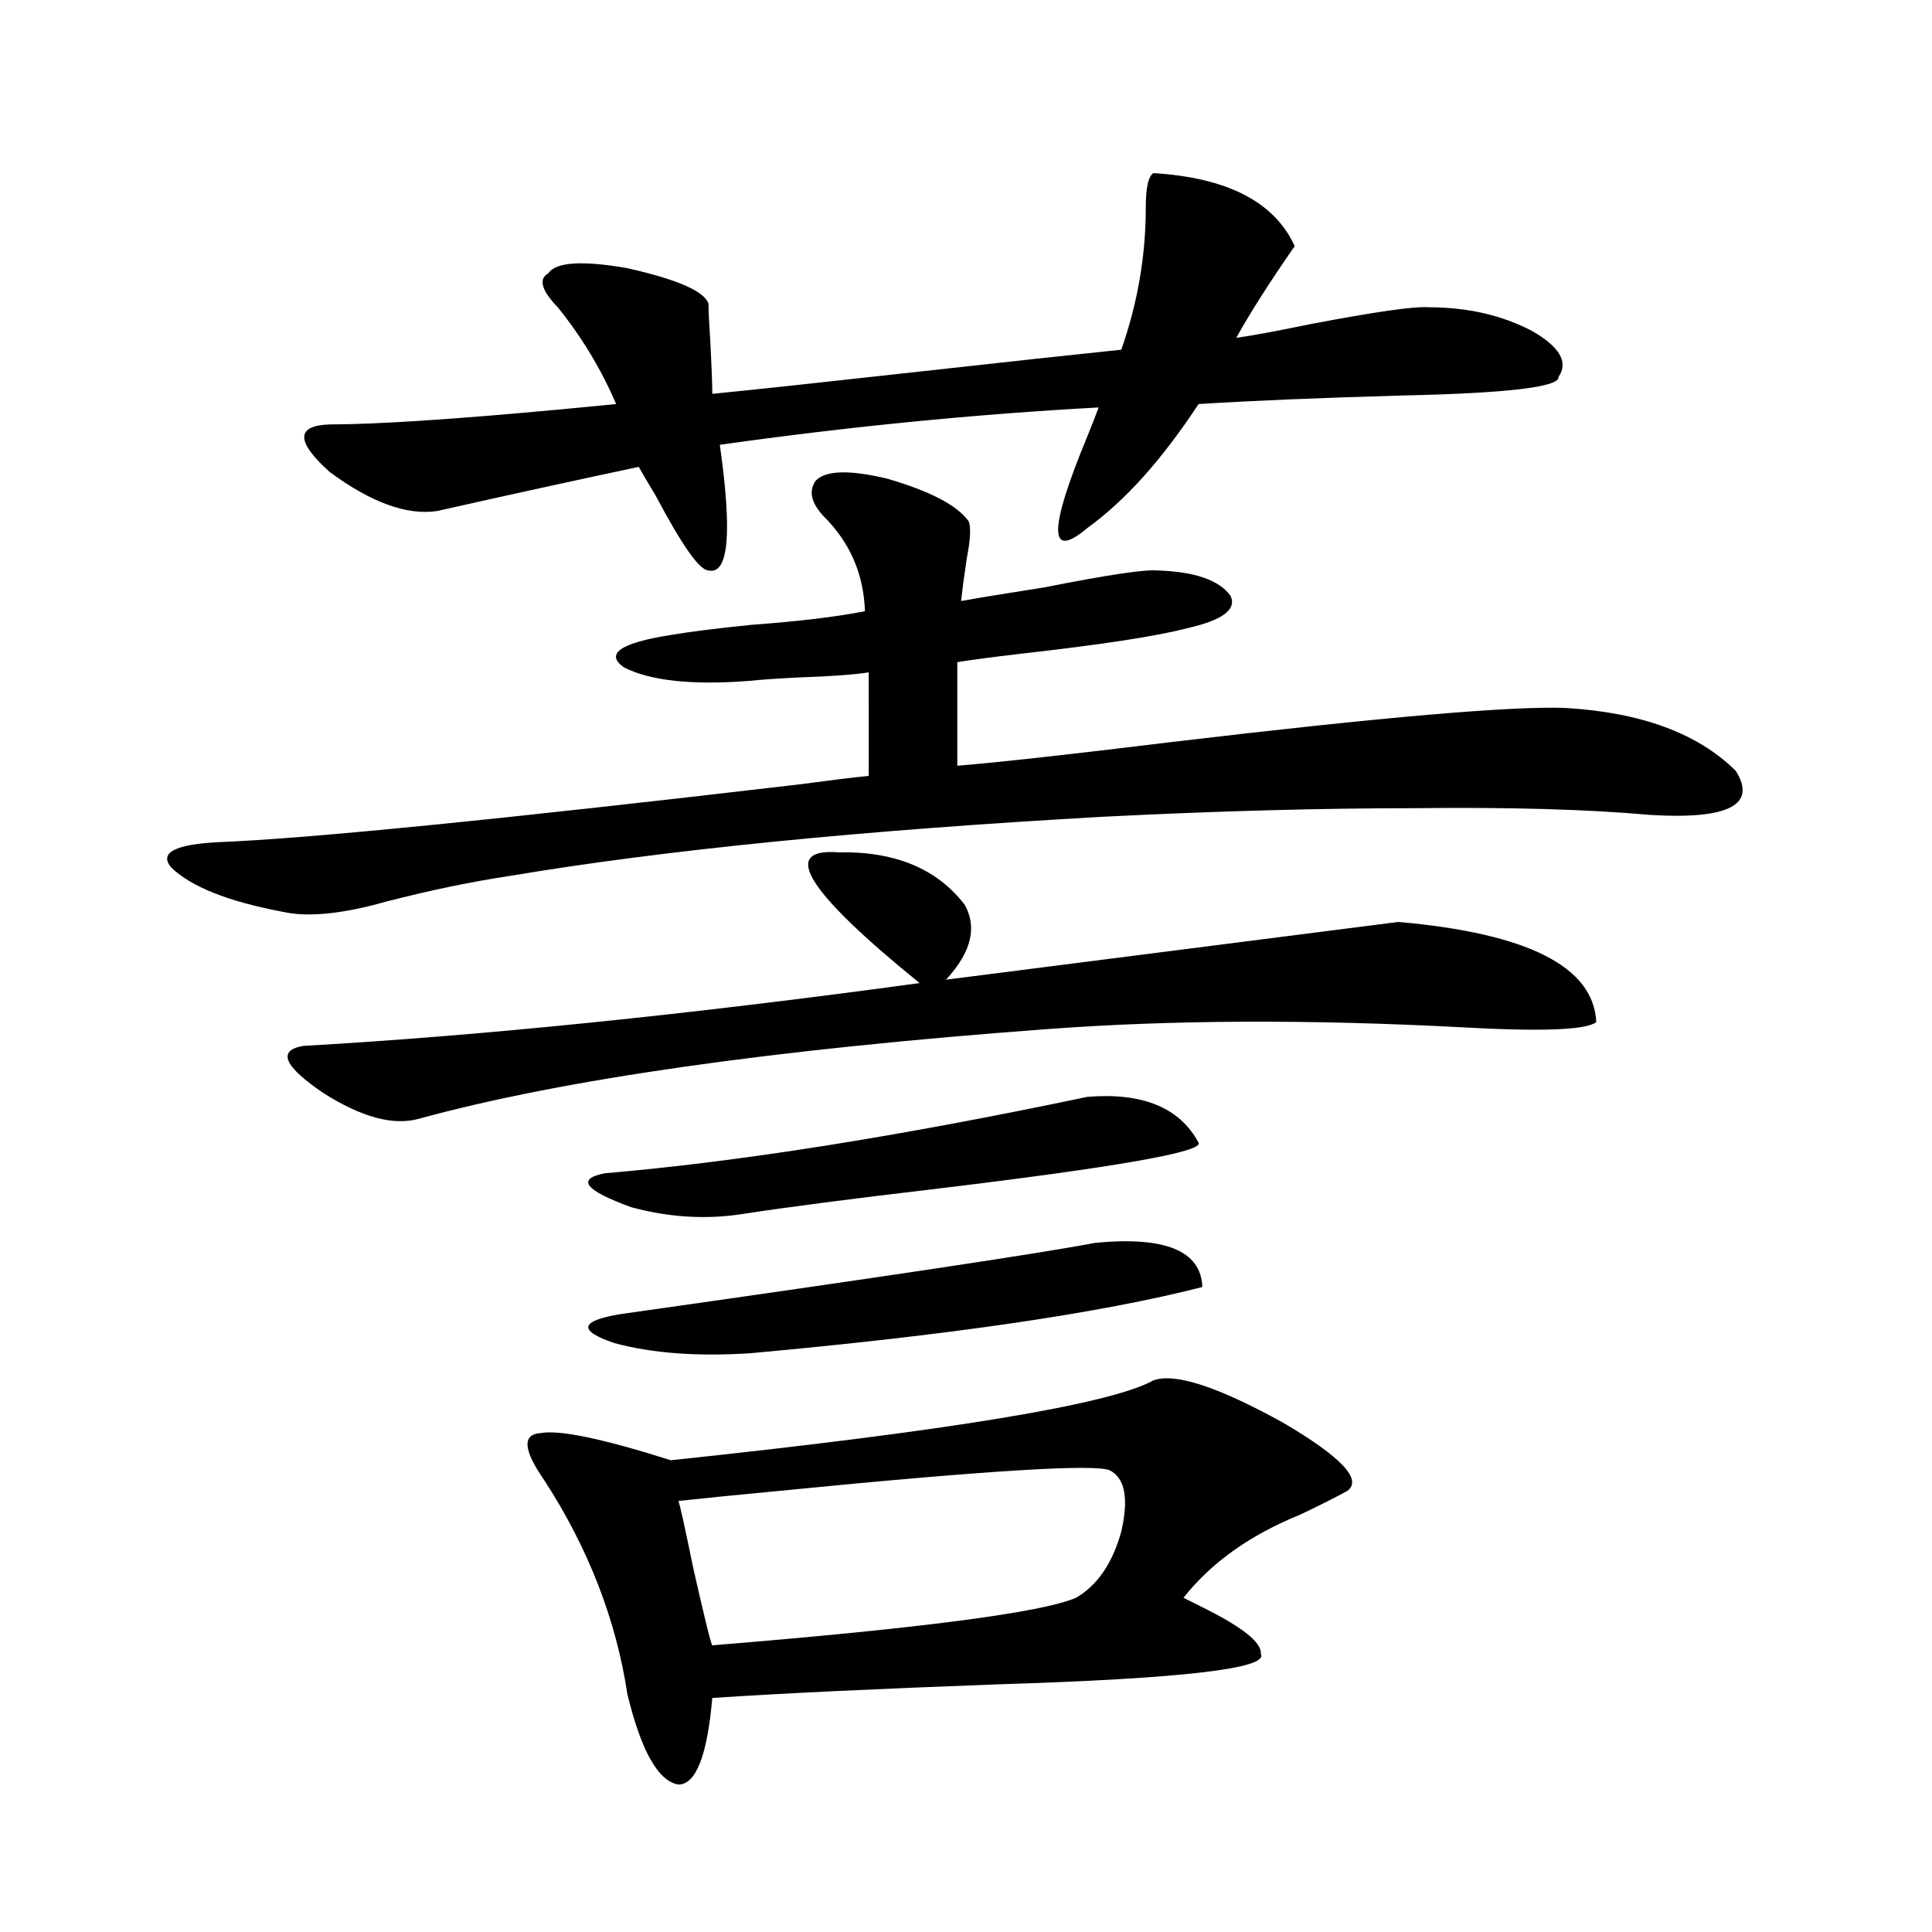
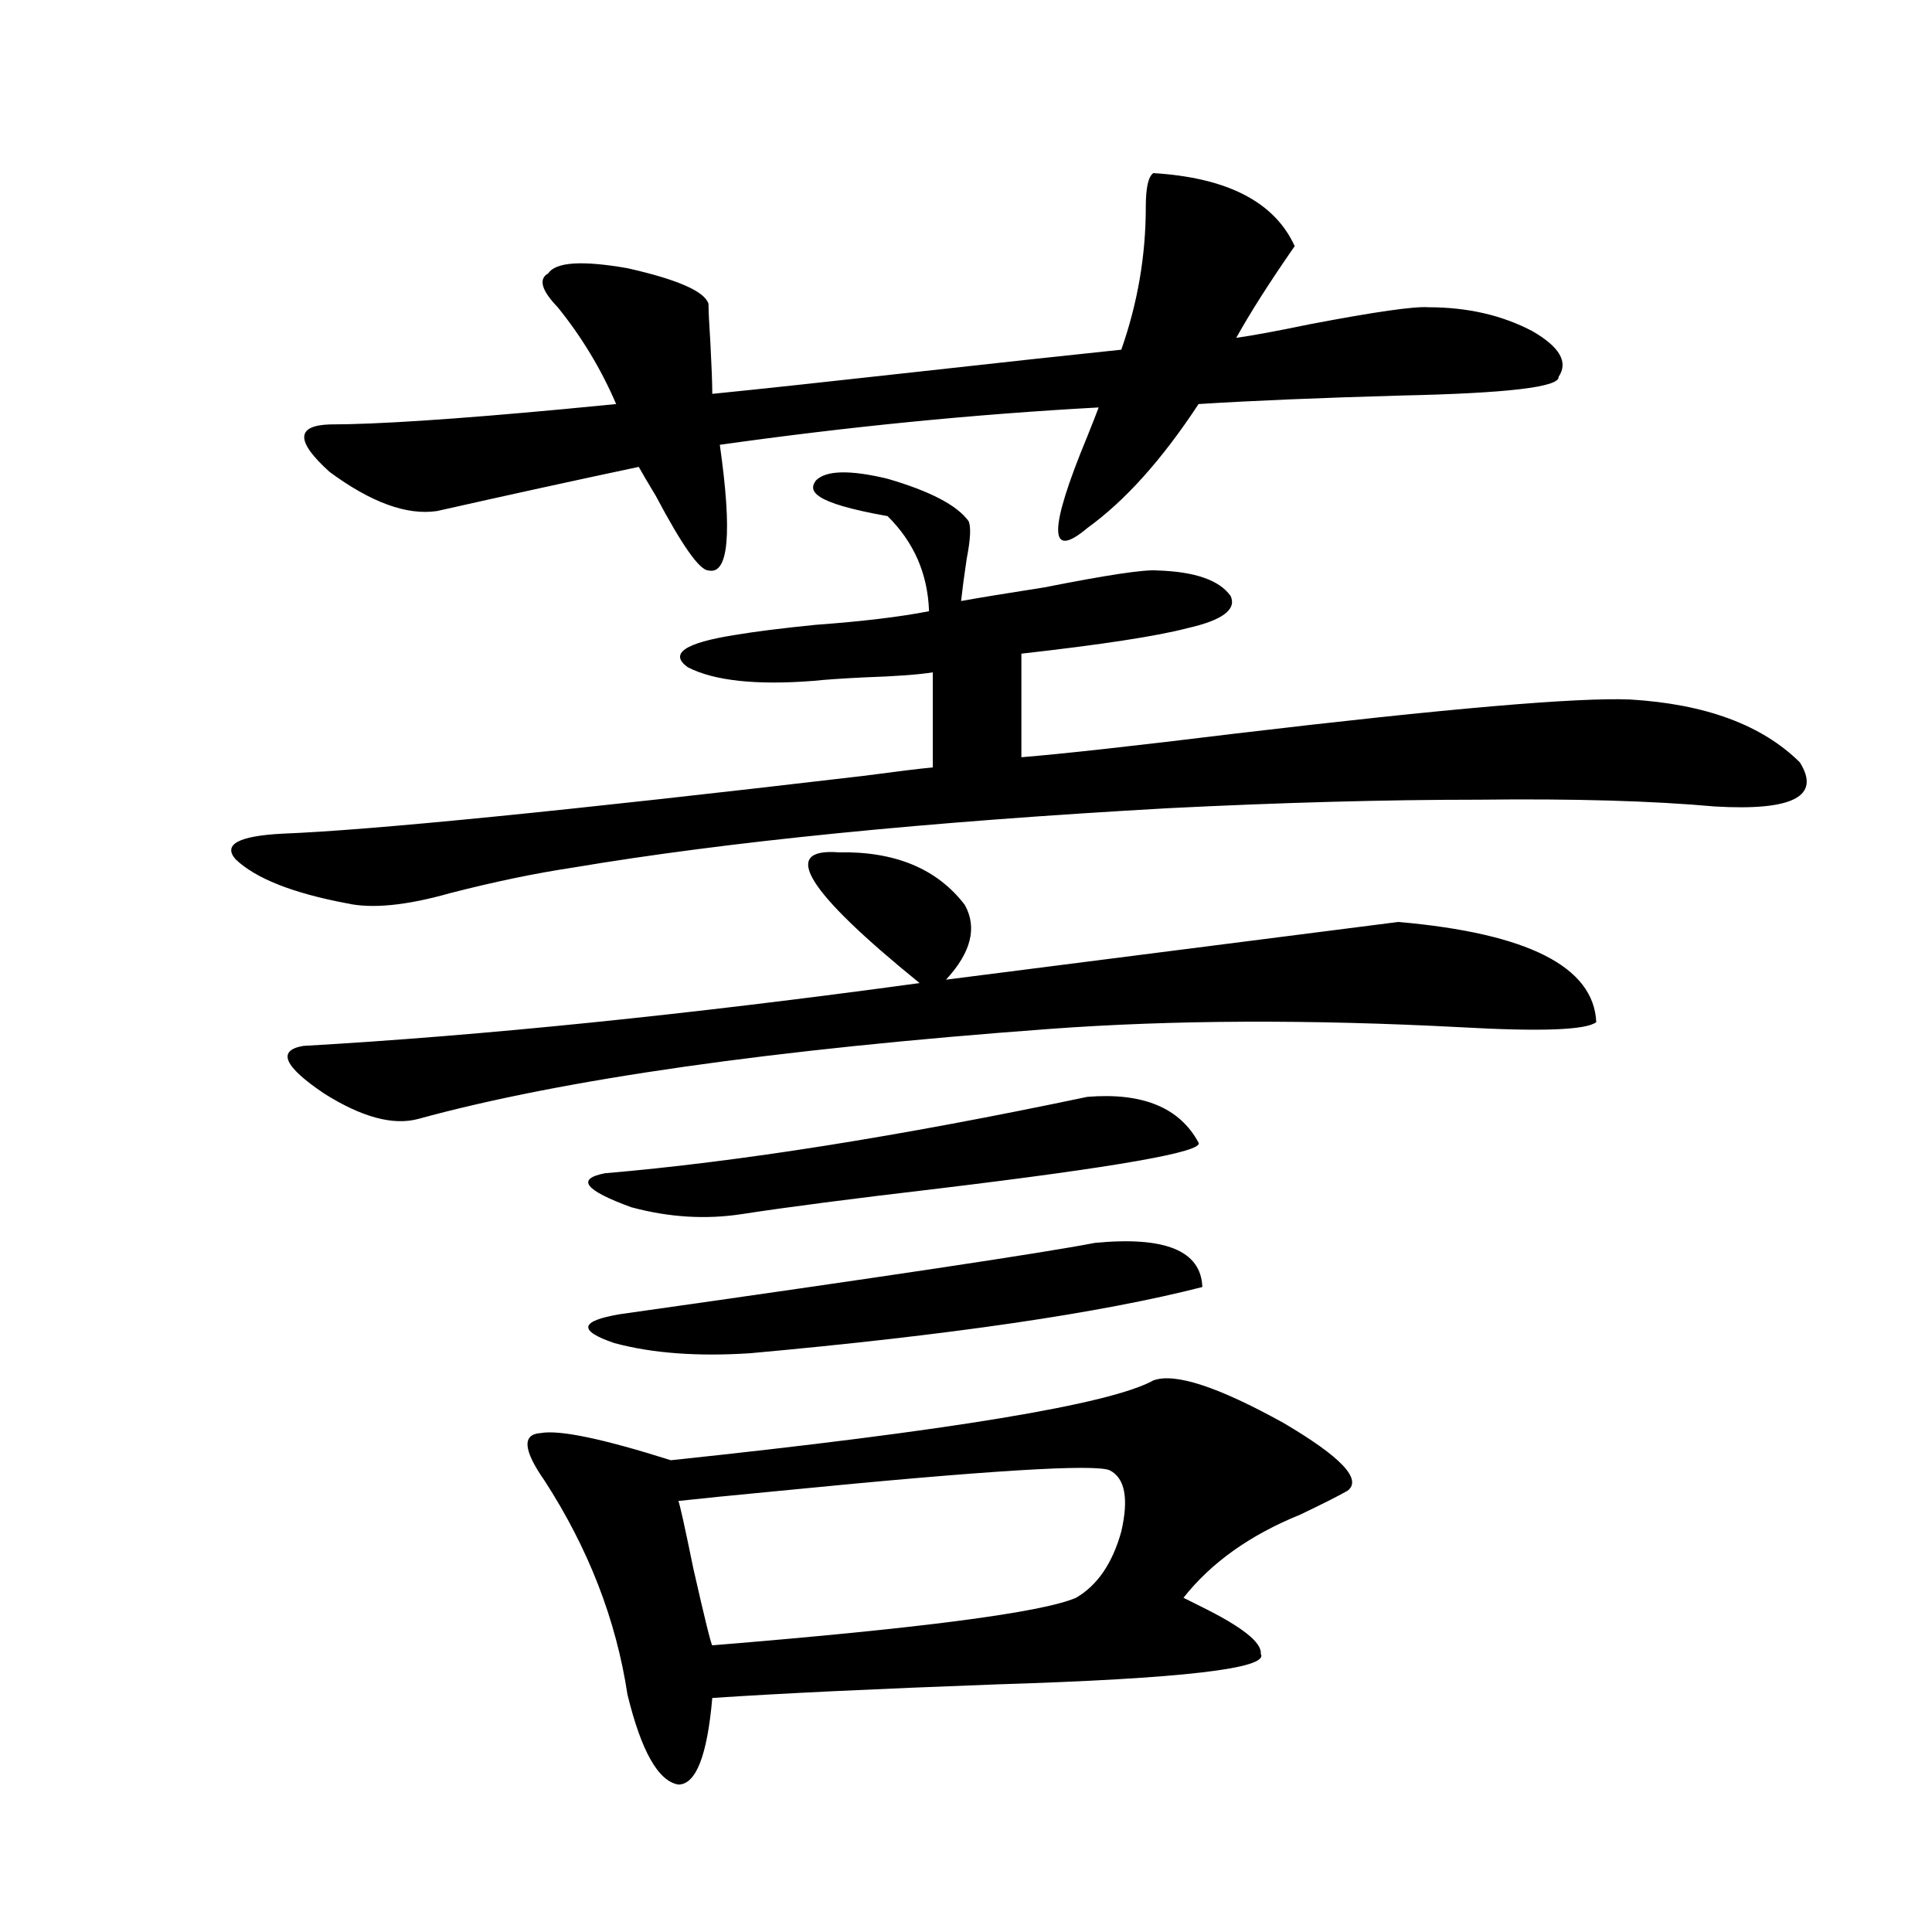
<svg xmlns="http://www.w3.org/2000/svg" version="1.1" id="图层_1" x="0px" y="0px" width="1000px" height="1000px" viewBox="0 0 1000 1000" enable-background="new 0 0 1000 1000" xml:space="preserve">
-   <path d="M422.331,248.684c5.198-5.273,17.561-5.562,37.072-0.879c22.104,6.455,36.097,13.774,41.95,21.973  c1.296,2.939,0.976,9.38-0.976,19.336c-1.311,8.789-2.286,16.123-2.927,21.973c9.756-1.758,24.055-4.092,42.926-7.031  c32.515-6.44,52.026-9.365,58.535-8.789c19.512,0.591,32.194,4.985,38.048,13.184c3.247,7.031-4.237,12.607-22.438,16.699  c-15.609,4.106-44.236,8.501-85.852,13.184c-14.969,1.758-26.021,3.228-33.17,4.395v53.613c21.463-1.758,58.535-5.85,111.217-12.305  c108.61-12.881,176.581-18.745,203.897-17.578c39.023,2.349,68.291,13.184,87.803,32.52c11.052,17.578-3.582,25.2-43.901,22.852  c-32.529-2.925-73.169-4.092-121.948-3.516c-48.779,0-102.437,1.47-160.972,4.395c-125.53,7.031-228.287,17.29-308.285,30.762  c-19.512,2.939-40.654,7.334-63.413,13.184c-22.773,6.455-40.654,8.213-53.657,5.273c-27.972-5.273-47.163-12.881-57.56-22.852  c-6.509-7.607,1.616-12.002,24.39-13.184c45.518-1.758,145.683-11.714,300.48-29.883c17.561-2.334,29.588-3.804,36.097-4.395V348  c-7.164,1.182-19.191,2.061-36.097,2.637c-11.707,0.591-20.167,1.182-25.365,1.758c-29.923,2.349-51.706,0-65.364-7.031  c-9.756-7.031-1.631-12.593,24.39-16.699c10.396-1.758,24.39-3.516,41.95-5.273c24.055-1.758,43.566-4.092,58.535-7.031  c-0.655-19.336-7.805-35.732-21.463-49.219C419.725,260.109,418.429,253.957,422.331,248.684z M434.038,441.164  c29.268-0.576,51.051,8.501,65.364,27.246c6.494,11.729,3.247,24.609-9.756,38.672c119.021-15.229,197.068-25.186,234.141-29.883  c66.98,5.864,101.126,23.154,102.437,51.855c-5.213,4.106-28.627,4.985-70.242,2.637c-78.047-4.092-148.944-3.804-212.678,0.879  c-143.091,10.547-252.036,26.079-326.821,46.582c-13.018,3.516-29.268-0.879-48.779-13.184  c-20.822-14.063-24.39-22.261-10.731-24.609c92.346-5.273,198.685-16.108,319.017-32.52  C417.453,461.379,403.46,438.83,434.038,441.164z M596.961,89.602c38.368,2.349,62.758,14.941,73.169,37.793  c-13.018,18.76-23.094,34.58-30.243,47.461c8.445-1.167,21.128-3.516,38.048-7.031c33.811-6.44,54.298-9.365,61.462-8.789  c20.152,0,38.048,4.106,53.657,12.305c14.299,8.213,18.856,16.123,13.658,23.73c0.641,5.273-26.676,8.501-81.949,9.668  c-41.63,1.182-76.431,2.637-104.388,4.395c-18.871,28.716-38.048,50.098-57.56,64.16c-20.167,17.002-20.167,1.182,0-47.461  c2.592-6.44,4.543-11.426,5.854-14.941c-64.389,3.516-129.753,9.971-196.093,19.336c6.494,45.703,4.543,67.388-5.854,65.039  c-4.558,0-13.658-12.881-27.316-38.672c-3.902-6.44-6.829-11.426-8.78-14.941c-33.17,7.031-67.971,14.653-104.388,22.852  c-15.609,2.349-34.146-4.395-55.608-20.215c-17.561-15.82-17.561-24.019,0-24.609c24.055,0,64.389-2.637,120.973-7.91  c12.348-1.167,21.463-2.046,27.316-2.637c-7.805-18.154-17.896-34.854-30.243-50.098c-8.46-8.789-10.091-14.639-4.878-17.578  c3.902-5.85,17.561-6.729,40.975-2.637c26.006,5.864,39.999,12.017,41.95,18.457c0,3.516,0.32,10.259,0.976,20.215  c0.641,12.305,0.976,21.094,0.976,26.367c23.414-2.334,58.855-6.152,106.339-11.426c47.469-5.273,82.59-9.077,105.363-11.426  c8.445-24.019,12.683-48.628,12.683-73.828C593.059,97.224,594.354,91.359,596.961,89.602z M596.961,714.504  c11.052-4.092,33.49,3.228,67.315,21.973c29.908,17.578,40.975,29.307,33.17,35.156c-5.213,2.939-13.338,7.031-24.39,12.305  c-26.021,10.547-46.188,24.912-60.486,43.066l8.78,4.395c21.463,10.547,31.859,18.746,31.219,24.609  c4.543,7.608-40.975,12.882-136.582,15.82c-63.093,2.335-112.192,4.684-147.313,7.031c-2.606,29.883-8.46,44.824-17.561,44.824  c-10.411-1.758-19.191-17.289-26.341-46.582c-5.854-38.672-20.167-75.586-42.926-110.742c-11.066-15.82-11.707-24.019-1.951-24.609  c9.756-1.758,32.194,2.939,67.315,14.063C491.598,740.583,574.843,726.809,596.961,714.504z M562.815,567.727  c28.612-2.334,47.804,5.576,57.56,23.73c2.592,4.697-42.285,12.607-134.631,23.73c-44.877,5.273-78.702,9.668-101.461,13.184  c-18.871,2.939-38.048,1.758-57.56-3.516c-24.069-8.789-28.627-14.639-13.658-17.578  C381.997,601.428,465.257,588.244,562.815,567.727z M566.718,643.313c36.417-3.516,54.953,4.106,55.608,22.852  c-52.682,13.486-130.729,24.912-234.141,34.277c-27.316,1.758-50.73,0-70.242-5.273c-18.871-6.44-17.896-11.426,2.927-14.941  C457.452,660.891,539.401,648.586,566.718,643.313z M574.522,761.086c-7.164-3.516-64.068,0-170.728,10.547  c-24.725,2.349-42.285,4.106-52.682,5.273c0.641,1.182,3.247,12.896,7.805,35.156c5.854,25.777,9.101,38.961,9.756,39.551  c107.955-8.789,170.728-17.001,188.288-24.609c11.052-6.44,18.856-17.866,23.414-34.277  C584.278,775.739,582.327,765.192,574.522,761.086z" />
+   <path d="M422.331,248.684c5.198-5.273,17.561-5.562,37.072-0.879c22.104,6.455,36.097,13.774,41.95,21.973  c1.296,2.939,0.976,9.38-0.976,19.336c-1.311,8.789-2.286,16.123-2.927,21.973c9.756-1.758,24.055-4.092,42.926-7.031  c32.515-6.44,52.026-9.365,58.535-8.789c19.512,0.591,32.194,4.985,38.048,13.184c3.247,7.031-4.237,12.607-22.438,16.699  c-15.609,4.106-44.236,8.501-85.852,13.184v53.613c21.463-1.758,58.535-5.85,111.217-12.305  c108.61-12.881,176.581-18.745,203.897-17.578c39.023,2.349,68.291,13.184,87.803,32.52c11.052,17.578-3.582,25.2-43.901,22.852  c-32.529-2.925-73.169-4.092-121.948-3.516c-48.779,0-102.437,1.47-160.972,4.395c-125.53,7.031-228.287,17.29-308.285,30.762  c-19.512,2.939-40.654,7.334-63.413,13.184c-22.773,6.455-40.654,8.213-53.657,5.273c-27.972-5.273-47.163-12.881-57.56-22.852  c-6.509-7.607,1.616-12.002,24.39-13.184c45.518-1.758,145.683-11.714,300.48-29.883c17.561-2.334,29.588-3.804,36.097-4.395V348  c-7.164,1.182-19.191,2.061-36.097,2.637c-11.707,0.591-20.167,1.182-25.365,1.758c-29.923,2.349-51.706,0-65.364-7.031  c-9.756-7.031-1.631-12.593,24.39-16.699c10.396-1.758,24.39-3.516,41.95-5.273c24.055-1.758,43.566-4.092,58.535-7.031  c-0.655-19.336-7.805-35.732-21.463-49.219C419.725,260.109,418.429,253.957,422.331,248.684z M434.038,441.164  c29.268-0.576,51.051,8.501,65.364,27.246c6.494,11.729,3.247,24.609-9.756,38.672c119.021-15.229,197.068-25.186,234.141-29.883  c66.98,5.864,101.126,23.154,102.437,51.855c-5.213,4.106-28.627,4.985-70.242,2.637c-78.047-4.092-148.944-3.804-212.678,0.879  c-143.091,10.547-252.036,26.079-326.821,46.582c-13.018,3.516-29.268-0.879-48.779-13.184  c-20.822-14.063-24.39-22.261-10.731-24.609c92.346-5.273,198.685-16.108,319.017-32.52  C417.453,461.379,403.46,438.83,434.038,441.164z M596.961,89.602c38.368,2.349,62.758,14.941,73.169,37.793  c-13.018,18.76-23.094,34.58-30.243,47.461c8.445-1.167,21.128-3.516,38.048-7.031c33.811-6.44,54.298-9.365,61.462-8.789  c20.152,0,38.048,4.106,53.657,12.305c14.299,8.213,18.856,16.123,13.658,23.73c0.641,5.273-26.676,8.501-81.949,9.668  c-41.63,1.182-76.431,2.637-104.388,4.395c-18.871,28.716-38.048,50.098-57.56,64.16c-20.167,17.002-20.167,1.182,0-47.461  c2.592-6.44,4.543-11.426,5.854-14.941c-64.389,3.516-129.753,9.971-196.093,19.336c6.494,45.703,4.543,67.388-5.854,65.039  c-4.558,0-13.658-12.881-27.316-38.672c-3.902-6.44-6.829-11.426-8.78-14.941c-33.17,7.031-67.971,14.653-104.388,22.852  c-15.609,2.349-34.146-4.395-55.608-20.215c-17.561-15.82-17.561-24.019,0-24.609c24.055,0,64.389-2.637,120.973-7.91  c12.348-1.167,21.463-2.046,27.316-2.637c-7.805-18.154-17.896-34.854-30.243-50.098c-8.46-8.789-10.091-14.639-4.878-17.578  c3.902-5.85,17.561-6.729,40.975-2.637c26.006,5.864,39.999,12.017,41.95,18.457c0,3.516,0.32,10.259,0.976,20.215  c0.641,12.305,0.976,21.094,0.976,26.367c23.414-2.334,58.855-6.152,106.339-11.426c47.469-5.273,82.59-9.077,105.363-11.426  c8.445-24.019,12.683-48.628,12.683-73.828C593.059,97.224,594.354,91.359,596.961,89.602z M596.961,714.504  c11.052-4.092,33.49,3.228,67.315,21.973c29.908,17.578,40.975,29.307,33.17,35.156c-5.213,2.939-13.338,7.031-24.39,12.305  c-26.021,10.547-46.188,24.912-60.486,43.066l8.78,4.395c21.463,10.547,31.859,18.746,31.219,24.609  c4.543,7.608-40.975,12.882-136.582,15.82c-63.093,2.335-112.192,4.684-147.313,7.031c-2.606,29.883-8.46,44.824-17.561,44.824  c-10.411-1.758-19.191-17.289-26.341-46.582c-5.854-38.672-20.167-75.586-42.926-110.742c-11.066-15.82-11.707-24.019-1.951-24.609  c9.756-1.758,32.194,2.939,67.315,14.063C491.598,740.583,574.843,726.809,596.961,714.504z M562.815,567.727  c28.612-2.334,47.804,5.576,57.56,23.73c2.592,4.697-42.285,12.607-134.631,23.73c-44.877,5.273-78.702,9.668-101.461,13.184  c-18.871,2.939-38.048,1.758-57.56-3.516c-24.069-8.789-28.627-14.639-13.658-17.578  C381.997,601.428,465.257,588.244,562.815,567.727z M566.718,643.313c36.417-3.516,54.953,4.106,55.608,22.852  c-52.682,13.486-130.729,24.912-234.141,34.277c-27.316,1.758-50.73,0-70.242-5.273c-18.871-6.44-17.896-11.426,2.927-14.941  C457.452,660.891,539.401,648.586,566.718,643.313z M574.522,761.086c-7.164-3.516-64.068,0-170.728,10.547  c-24.725,2.349-42.285,4.106-52.682,5.273c0.641,1.182,3.247,12.896,7.805,35.156c5.854,25.777,9.101,38.961,9.756,39.551  c107.955-8.789,170.728-17.001,188.288-24.609c11.052-6.44,18.856-17.866,23.414-34.277  C584.278,775.739,582.327,765.192,574.522,761.086z" />
</svg>